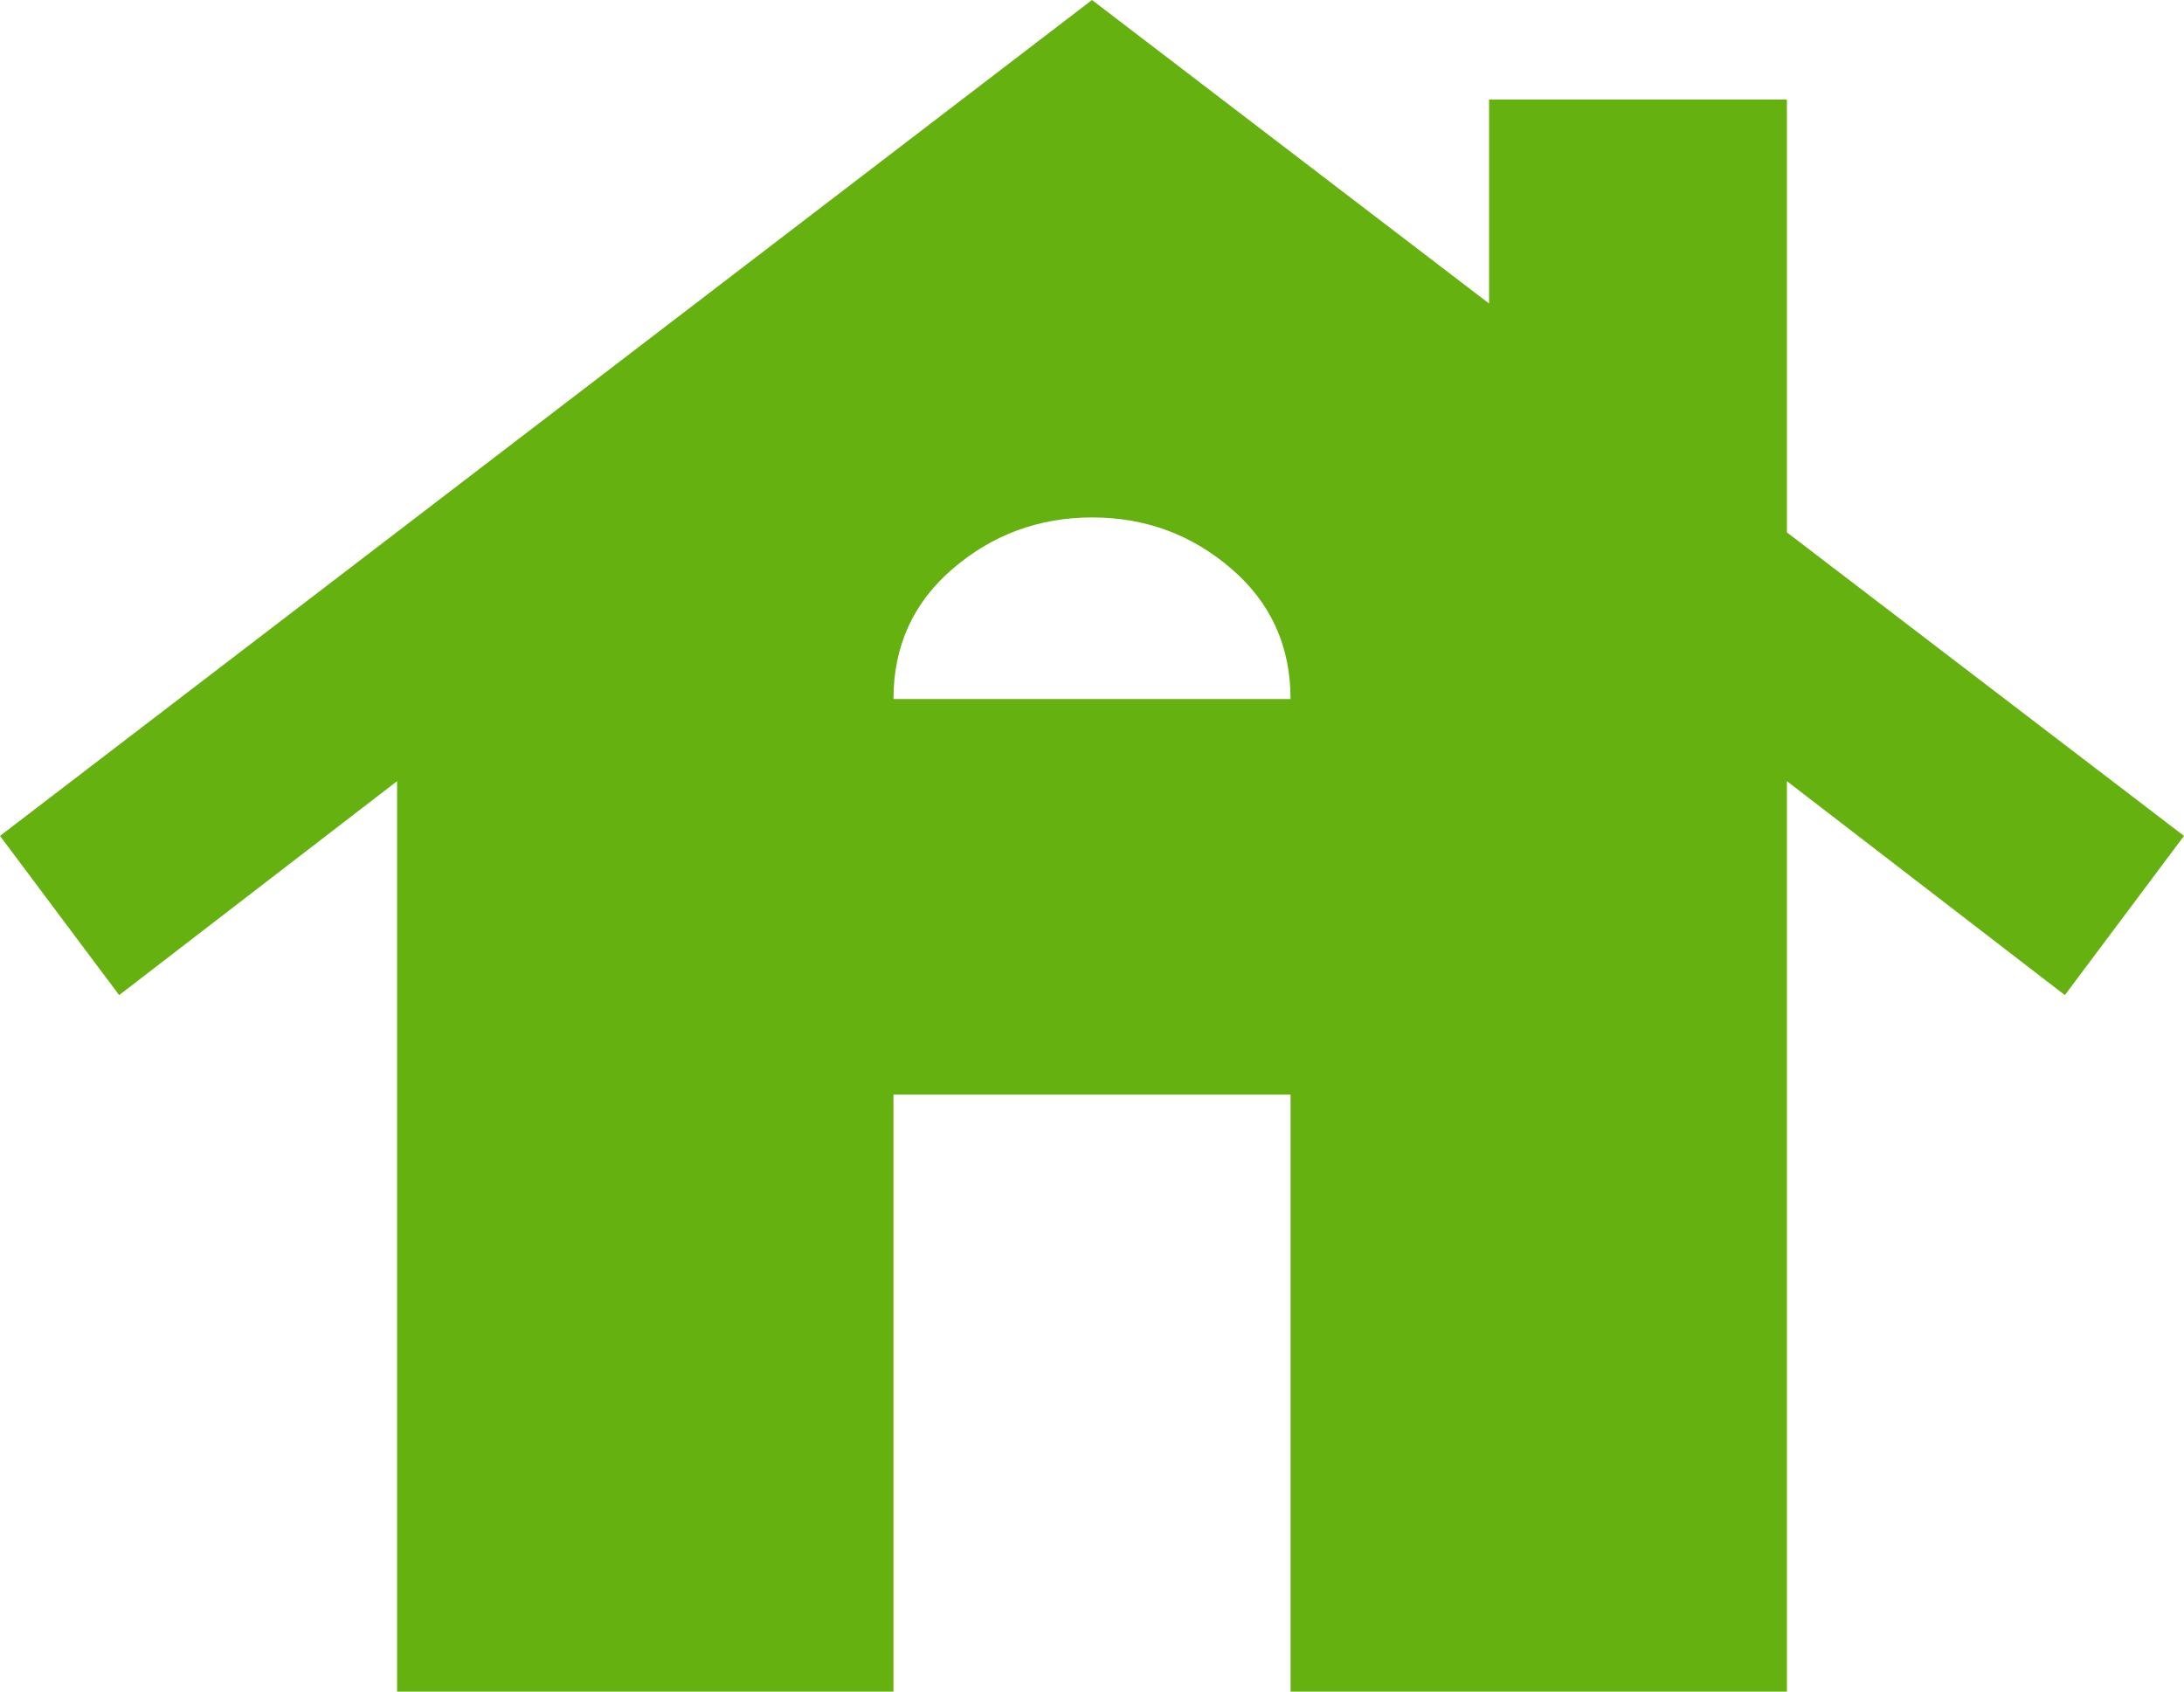
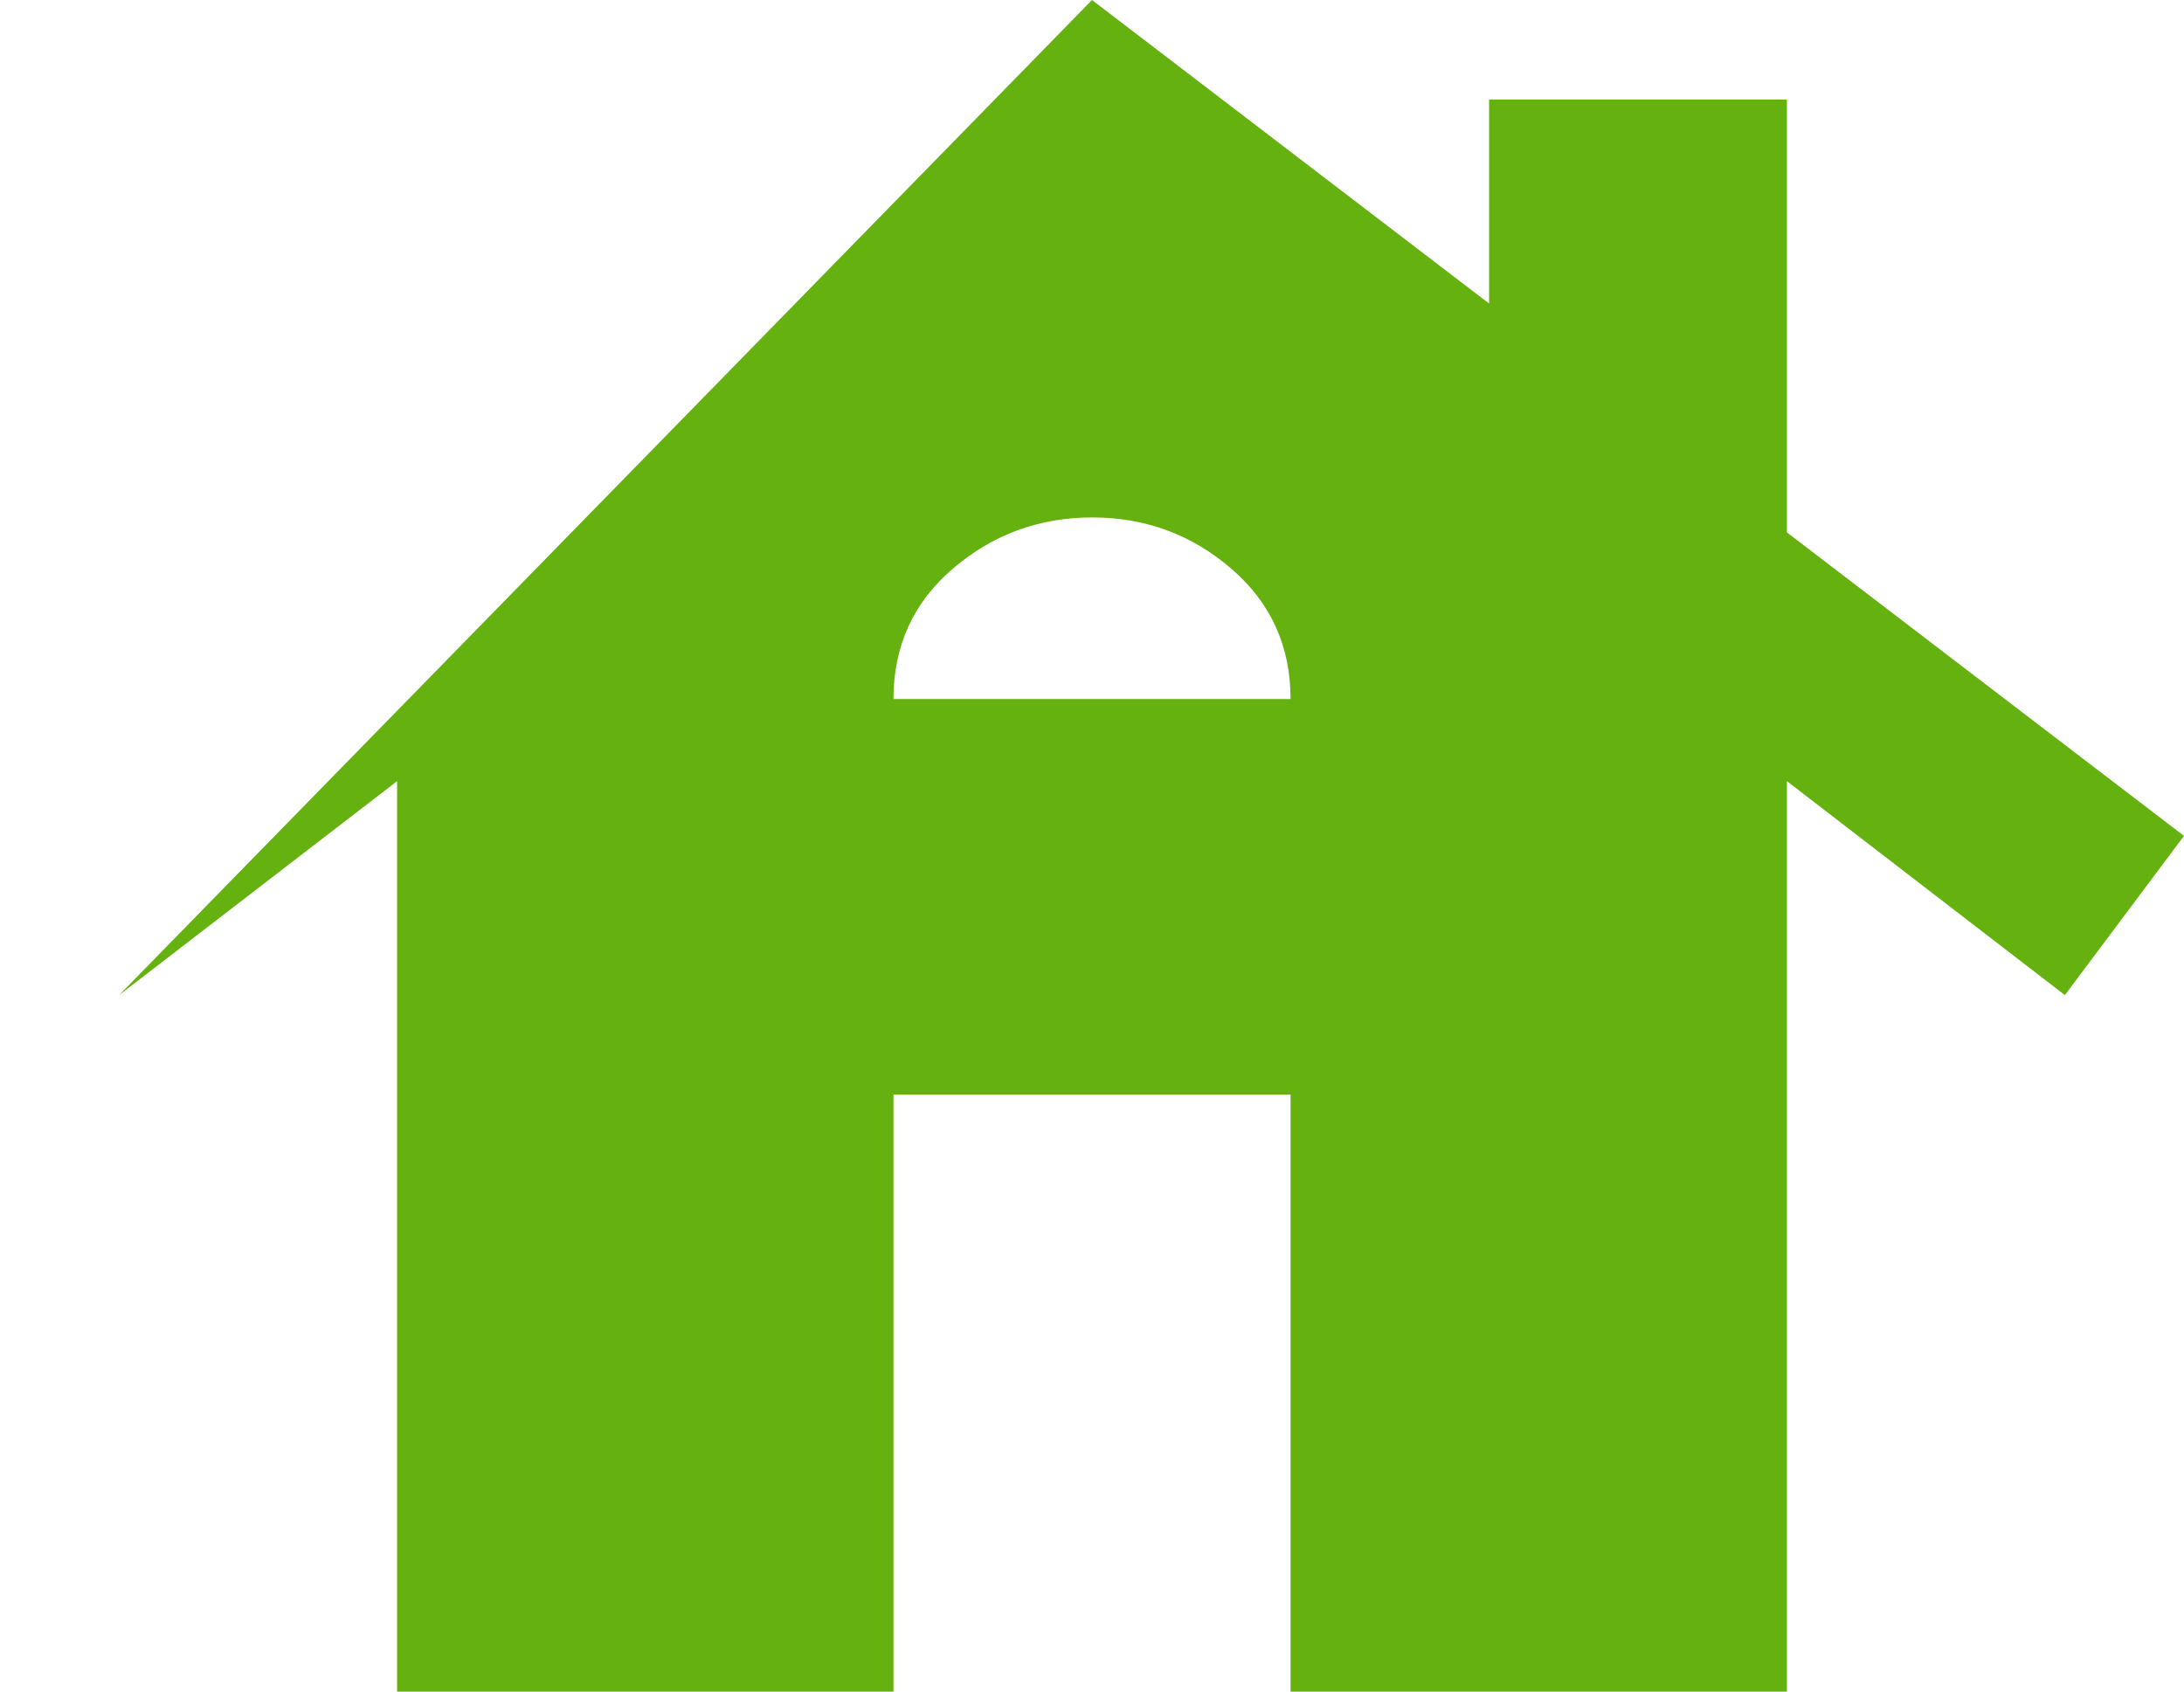
<svg xmlns="http://www.w3.org/2000/svg" width="71" height="55" viewBox="0 0 71 55" fill="none">
-   <path d="M12.909 55V25.397L3.873 32.353L0 27.177L35.5 0L48.409 9.868V3.235H58.091V17.309L71 27.177L67.127 32.353L58.091 25.397V55H41.955V35.588H29.046V55H12.909ZM29.046 22.728H41.955C41.955 21.002 41.309 19.587 40.018 18.48C38.727 17.373 37.221 16.821 35.5 16.823C33.779 16.826 32.273 17.379 30.982 18.483C29.691 19.587 29.046 21.002 29.046 22.728Z" fill="#65B110" />
+   <path d="M12.909 55V25.397L3.873 32.353L35.5 0L48.409 9.868V3.235H58.091V17.309L71 27.177L67.127 32.353L58.091 25.397V55H41.955V35.588H29.046V55H12.909ZM29.046 22.728H41.955C41.955 21.002 41.309 19.587 40.018 18.48C38.727 17.373 37.221 16.821 35.5 16.823C33.779 16.826 32.273 17.379 30.982 18.483C29.691 19.587 29.046 21.002 29.046 22.728Z" fill="#65B110" />
</svg>